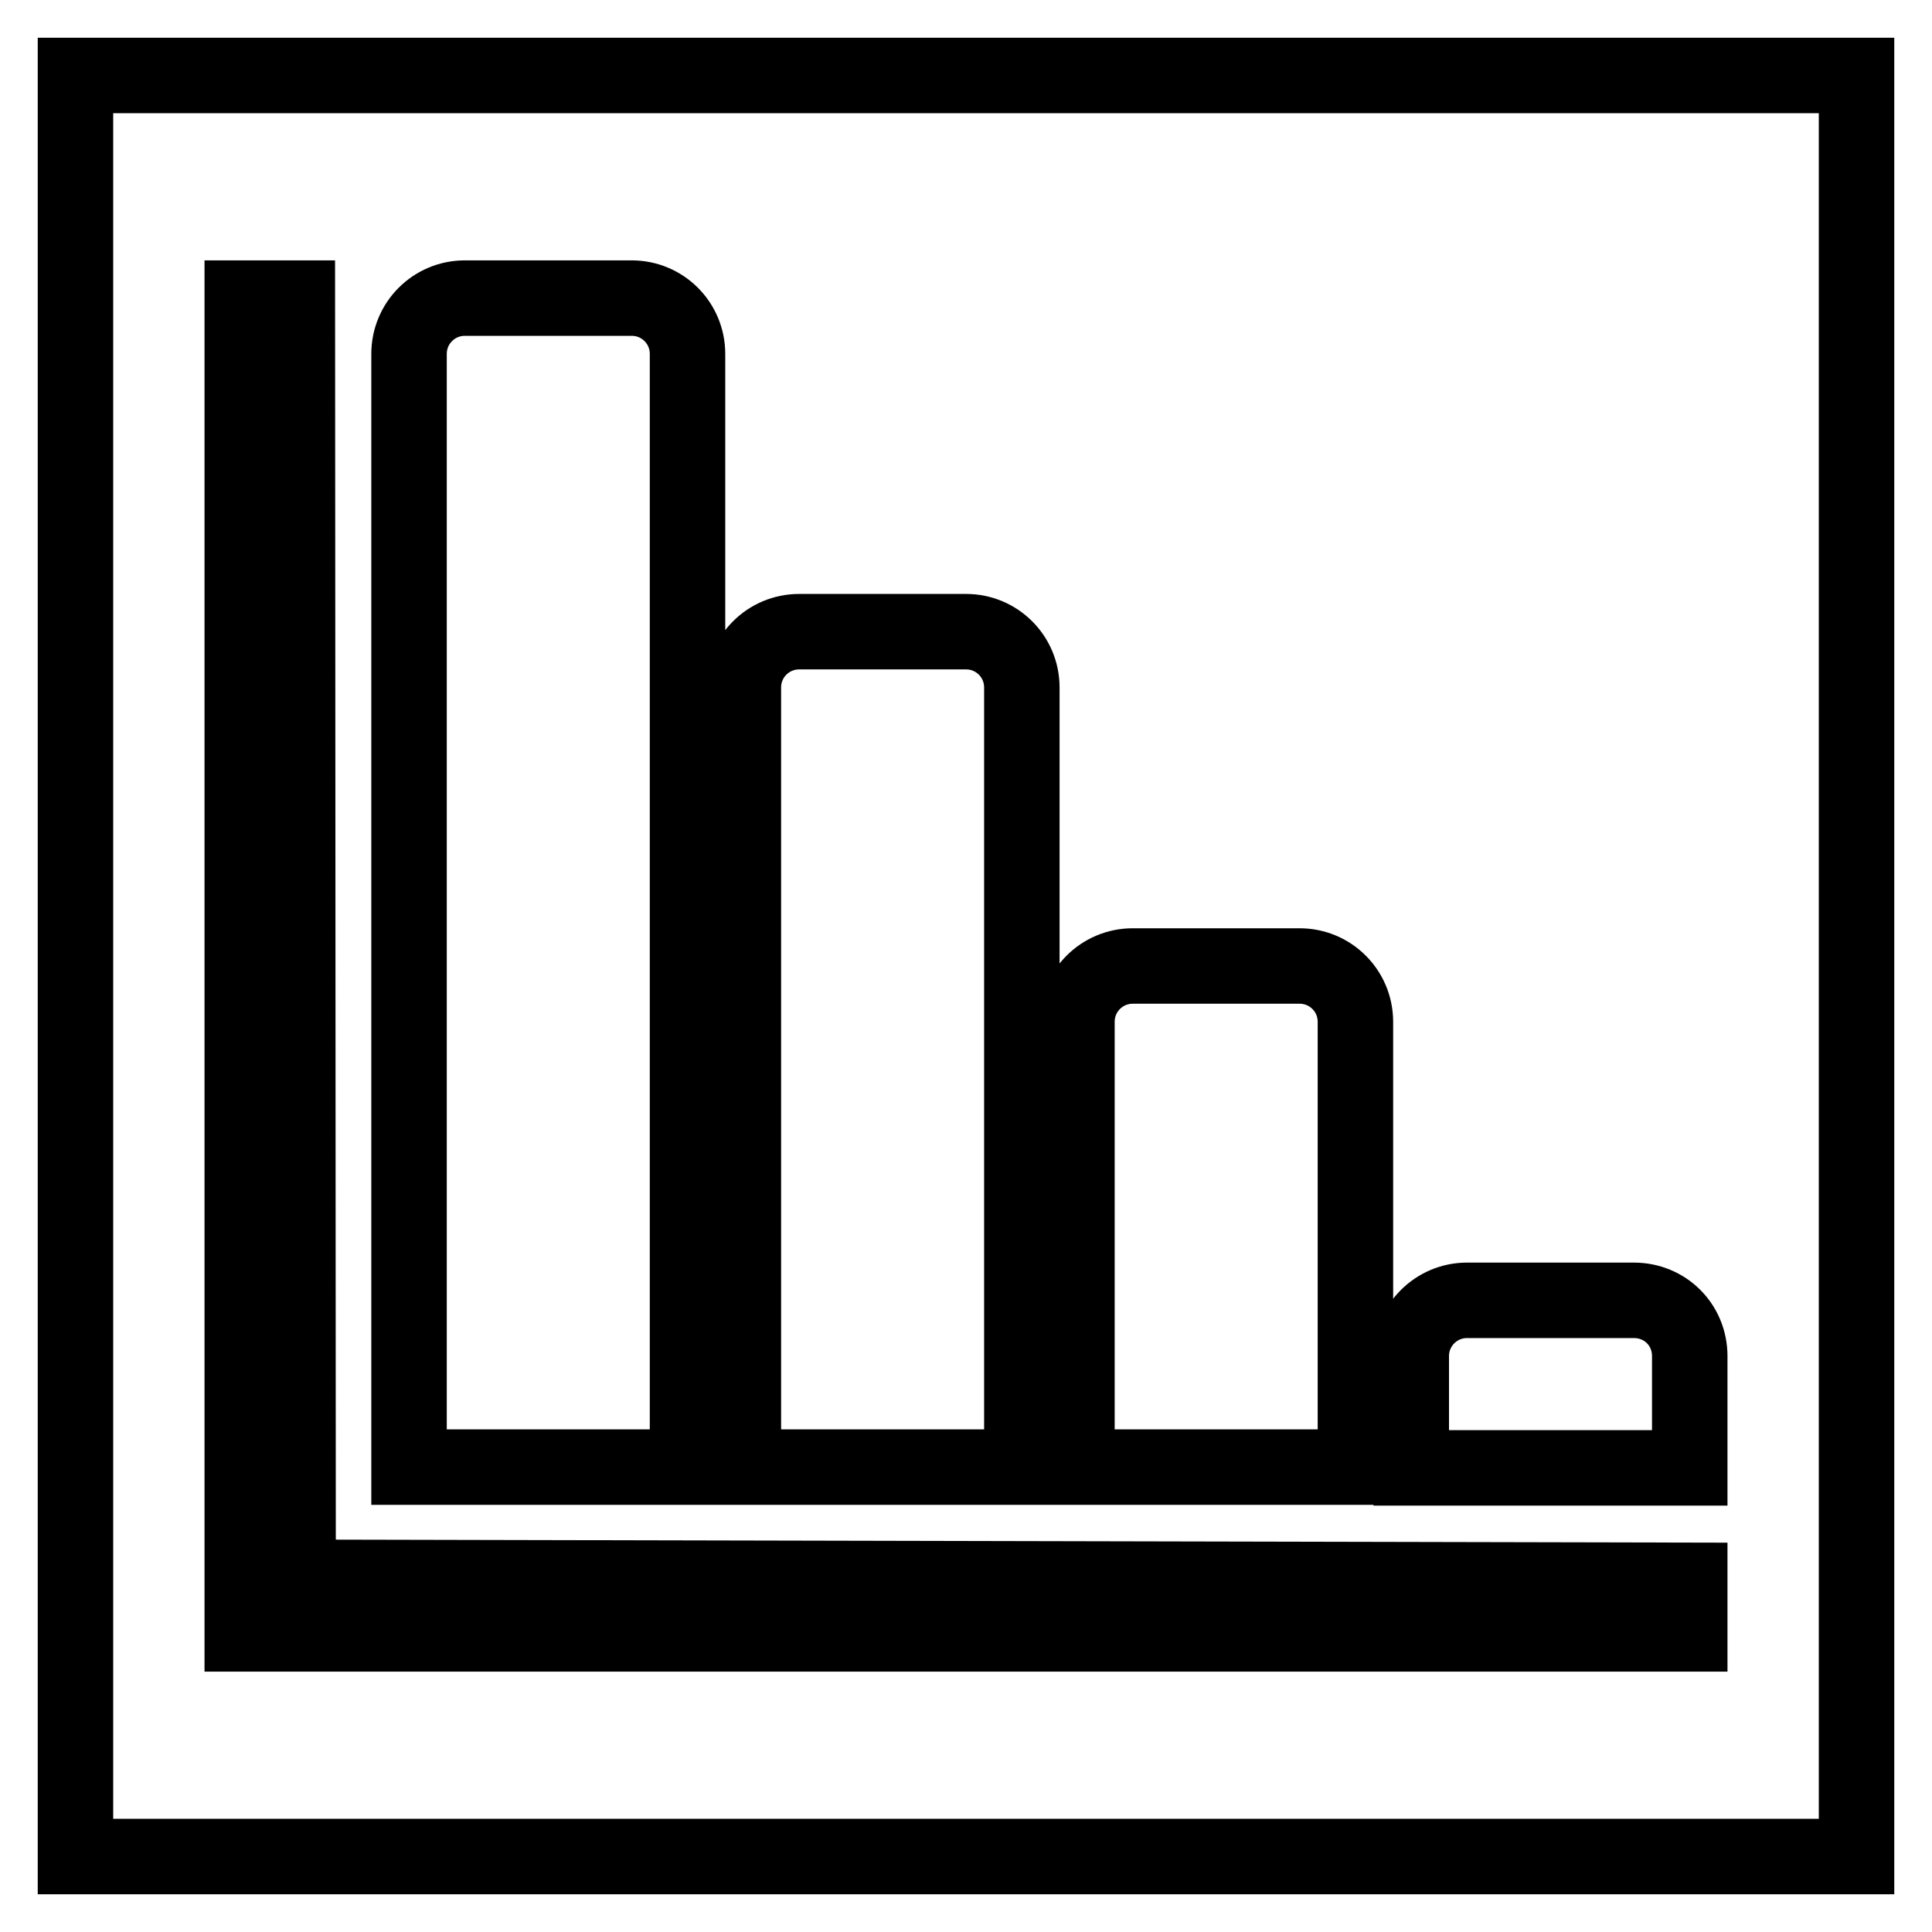
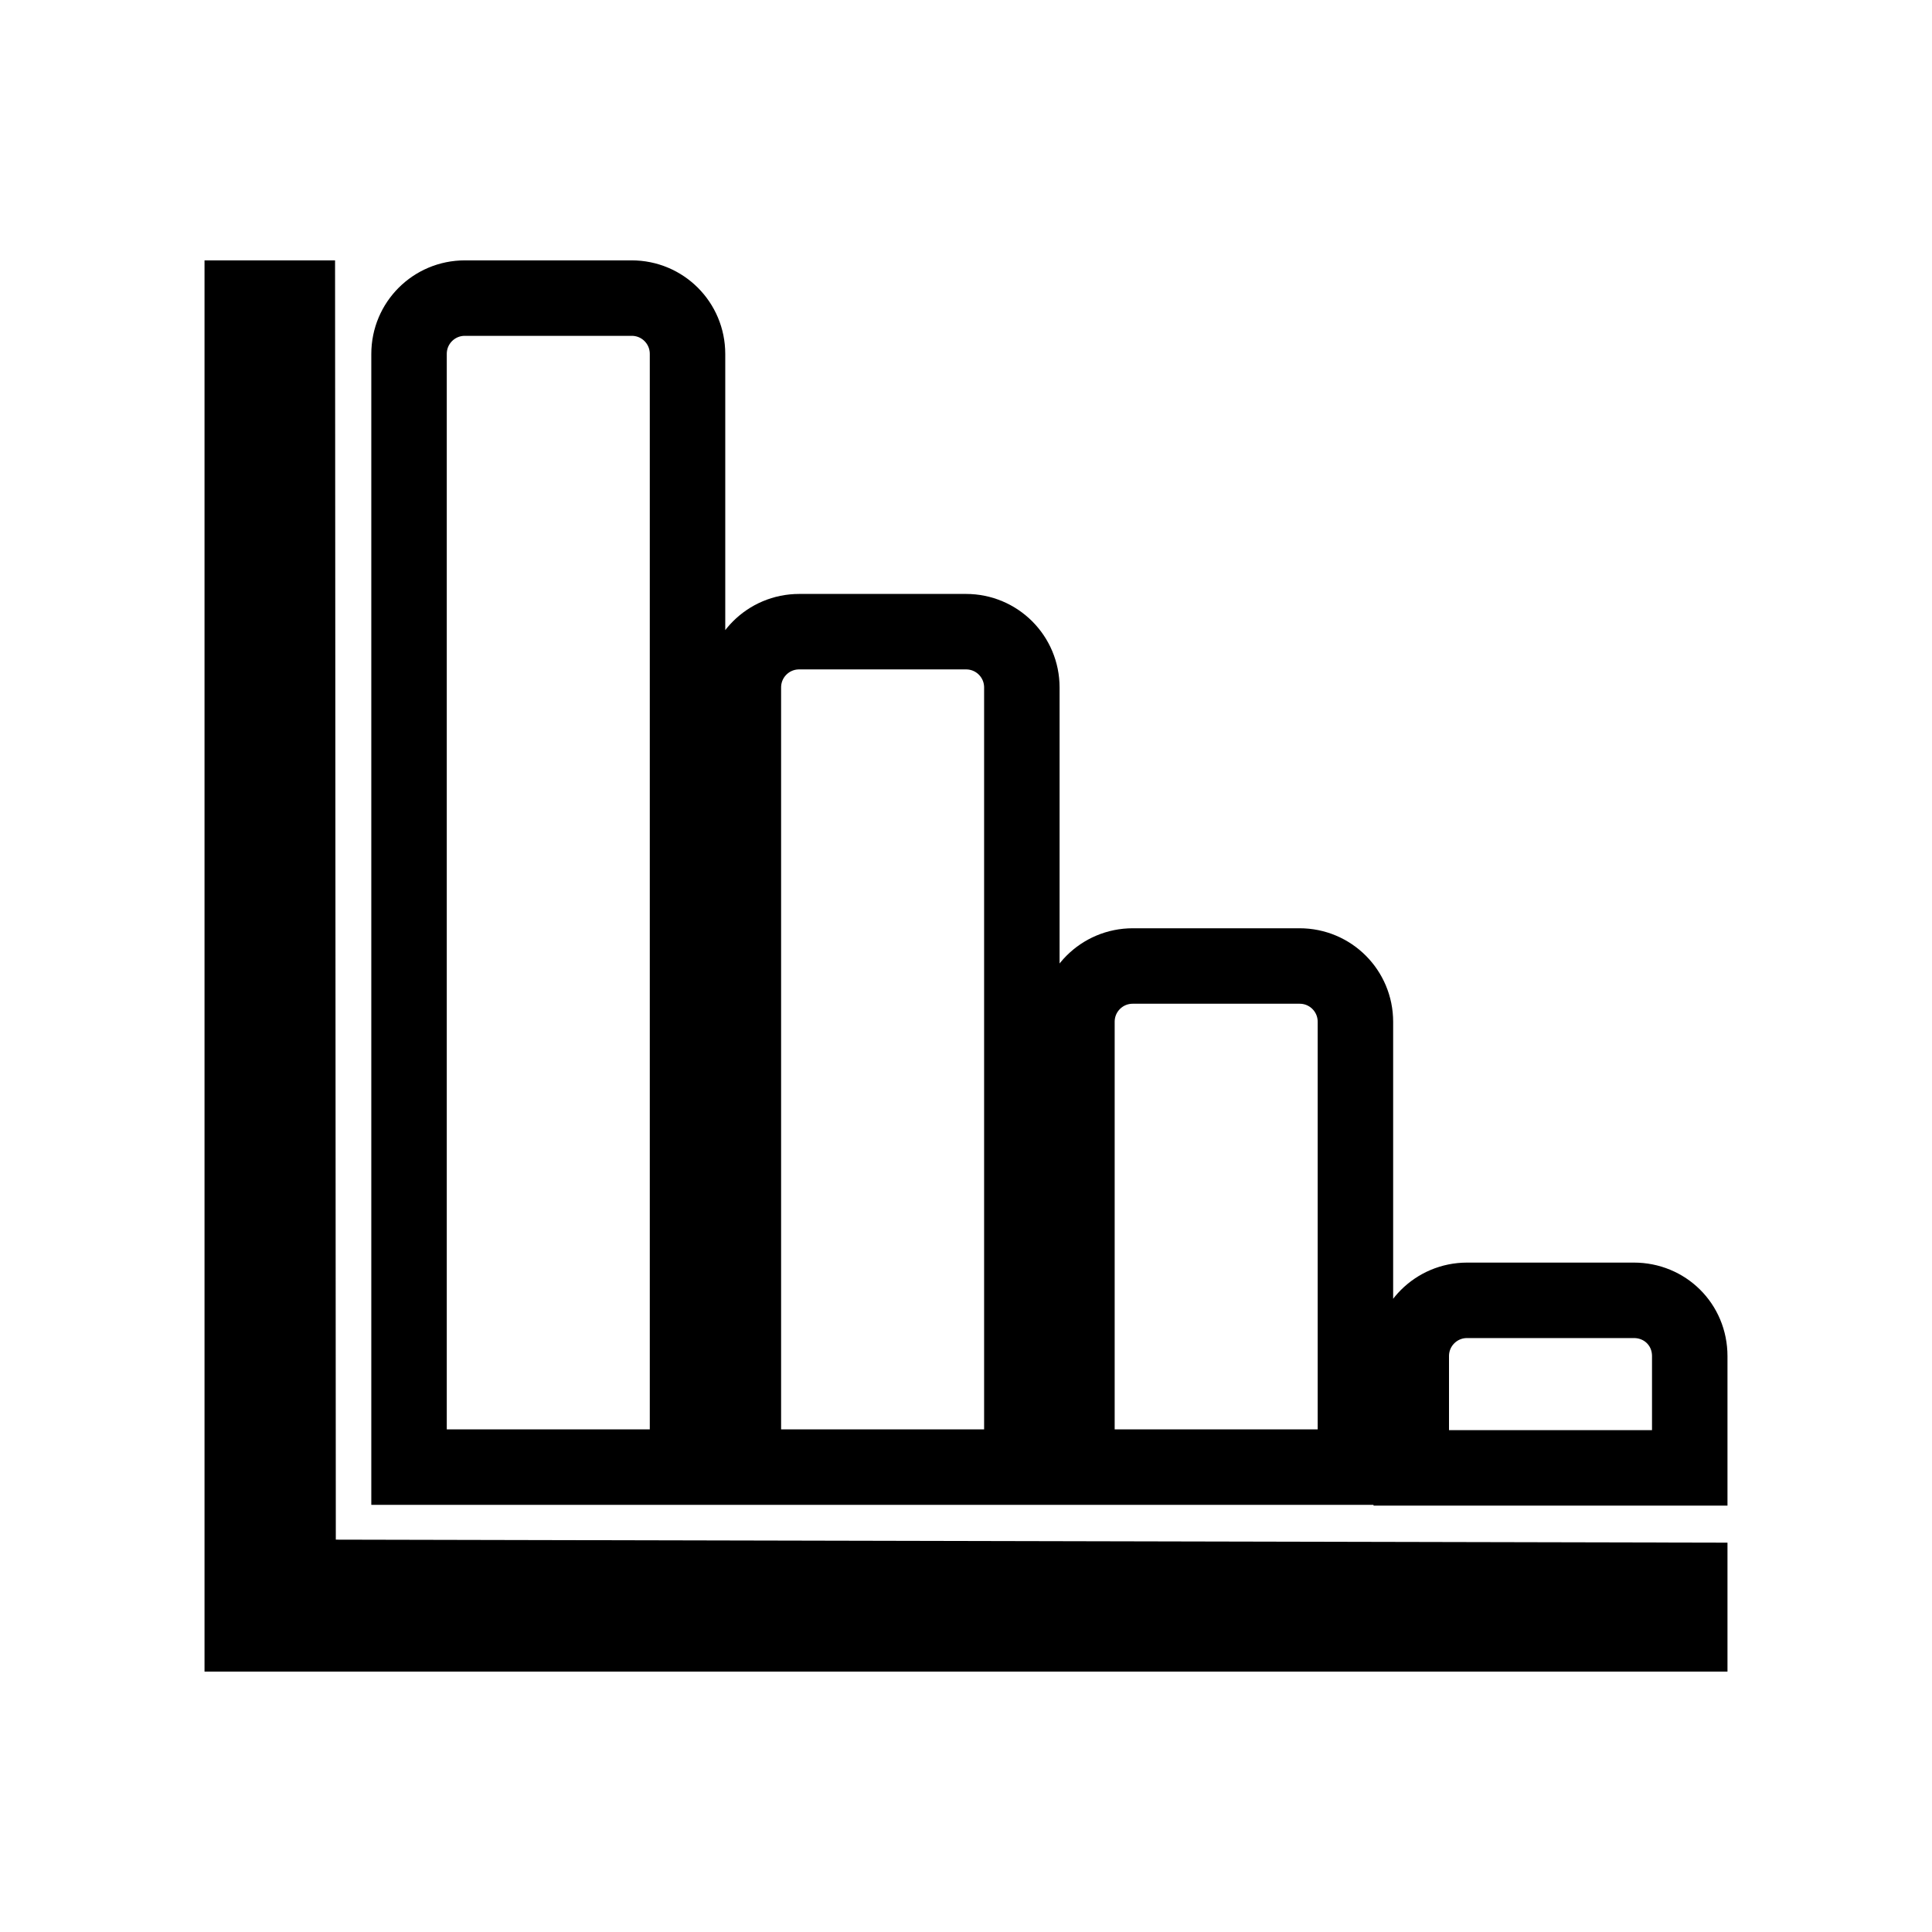
<svg xmlns="http://www.w3.org/2000/svg" version="1.1" x="0px" y="0px" viewBox="0 0 256 256" enable-background="new 0 0 256 256" xml:space="preserve">
  <g>
    <g>
-       <path stroke-width="10" fill-opacity="0" stroke="#000000" d="M10,10h236v236H10V10z" />
      <path stroke-width="10" fill-opacity="0" stroke="#000000" d="M39.4,39.5h-7.3v177h191.8v-7.1L39.5,209L39.4,39.5L39.4,39.5z M91.1,46.9c0-4.1-3.3-7.4-7.4-7.4H61.6c-4.1,0-7.4,3.3-7.4,7.4v147.5h36.9V46.9z M135.4,91.1c0-4.1-3.3-7.4-7.4-7.4h-22.1c-4.1,0-7.4,3.3-7.4,7.4v103.3h36.9V91.1z M179.6,135.4c0-4.1-3.3-7.4-7.4-7.4h-22.1c-4.1,0-7.4,3.3-7.4,7.4v59h36.9V135.4z M216.5,172.3h-22.1c-4.1,0-7.4,3.3-7.4,7.4v14.8h36.9v-14.8C223.9,175.5,220.6,172.3,216.5,172.3z" />
    </g>
  </g>
</svg>